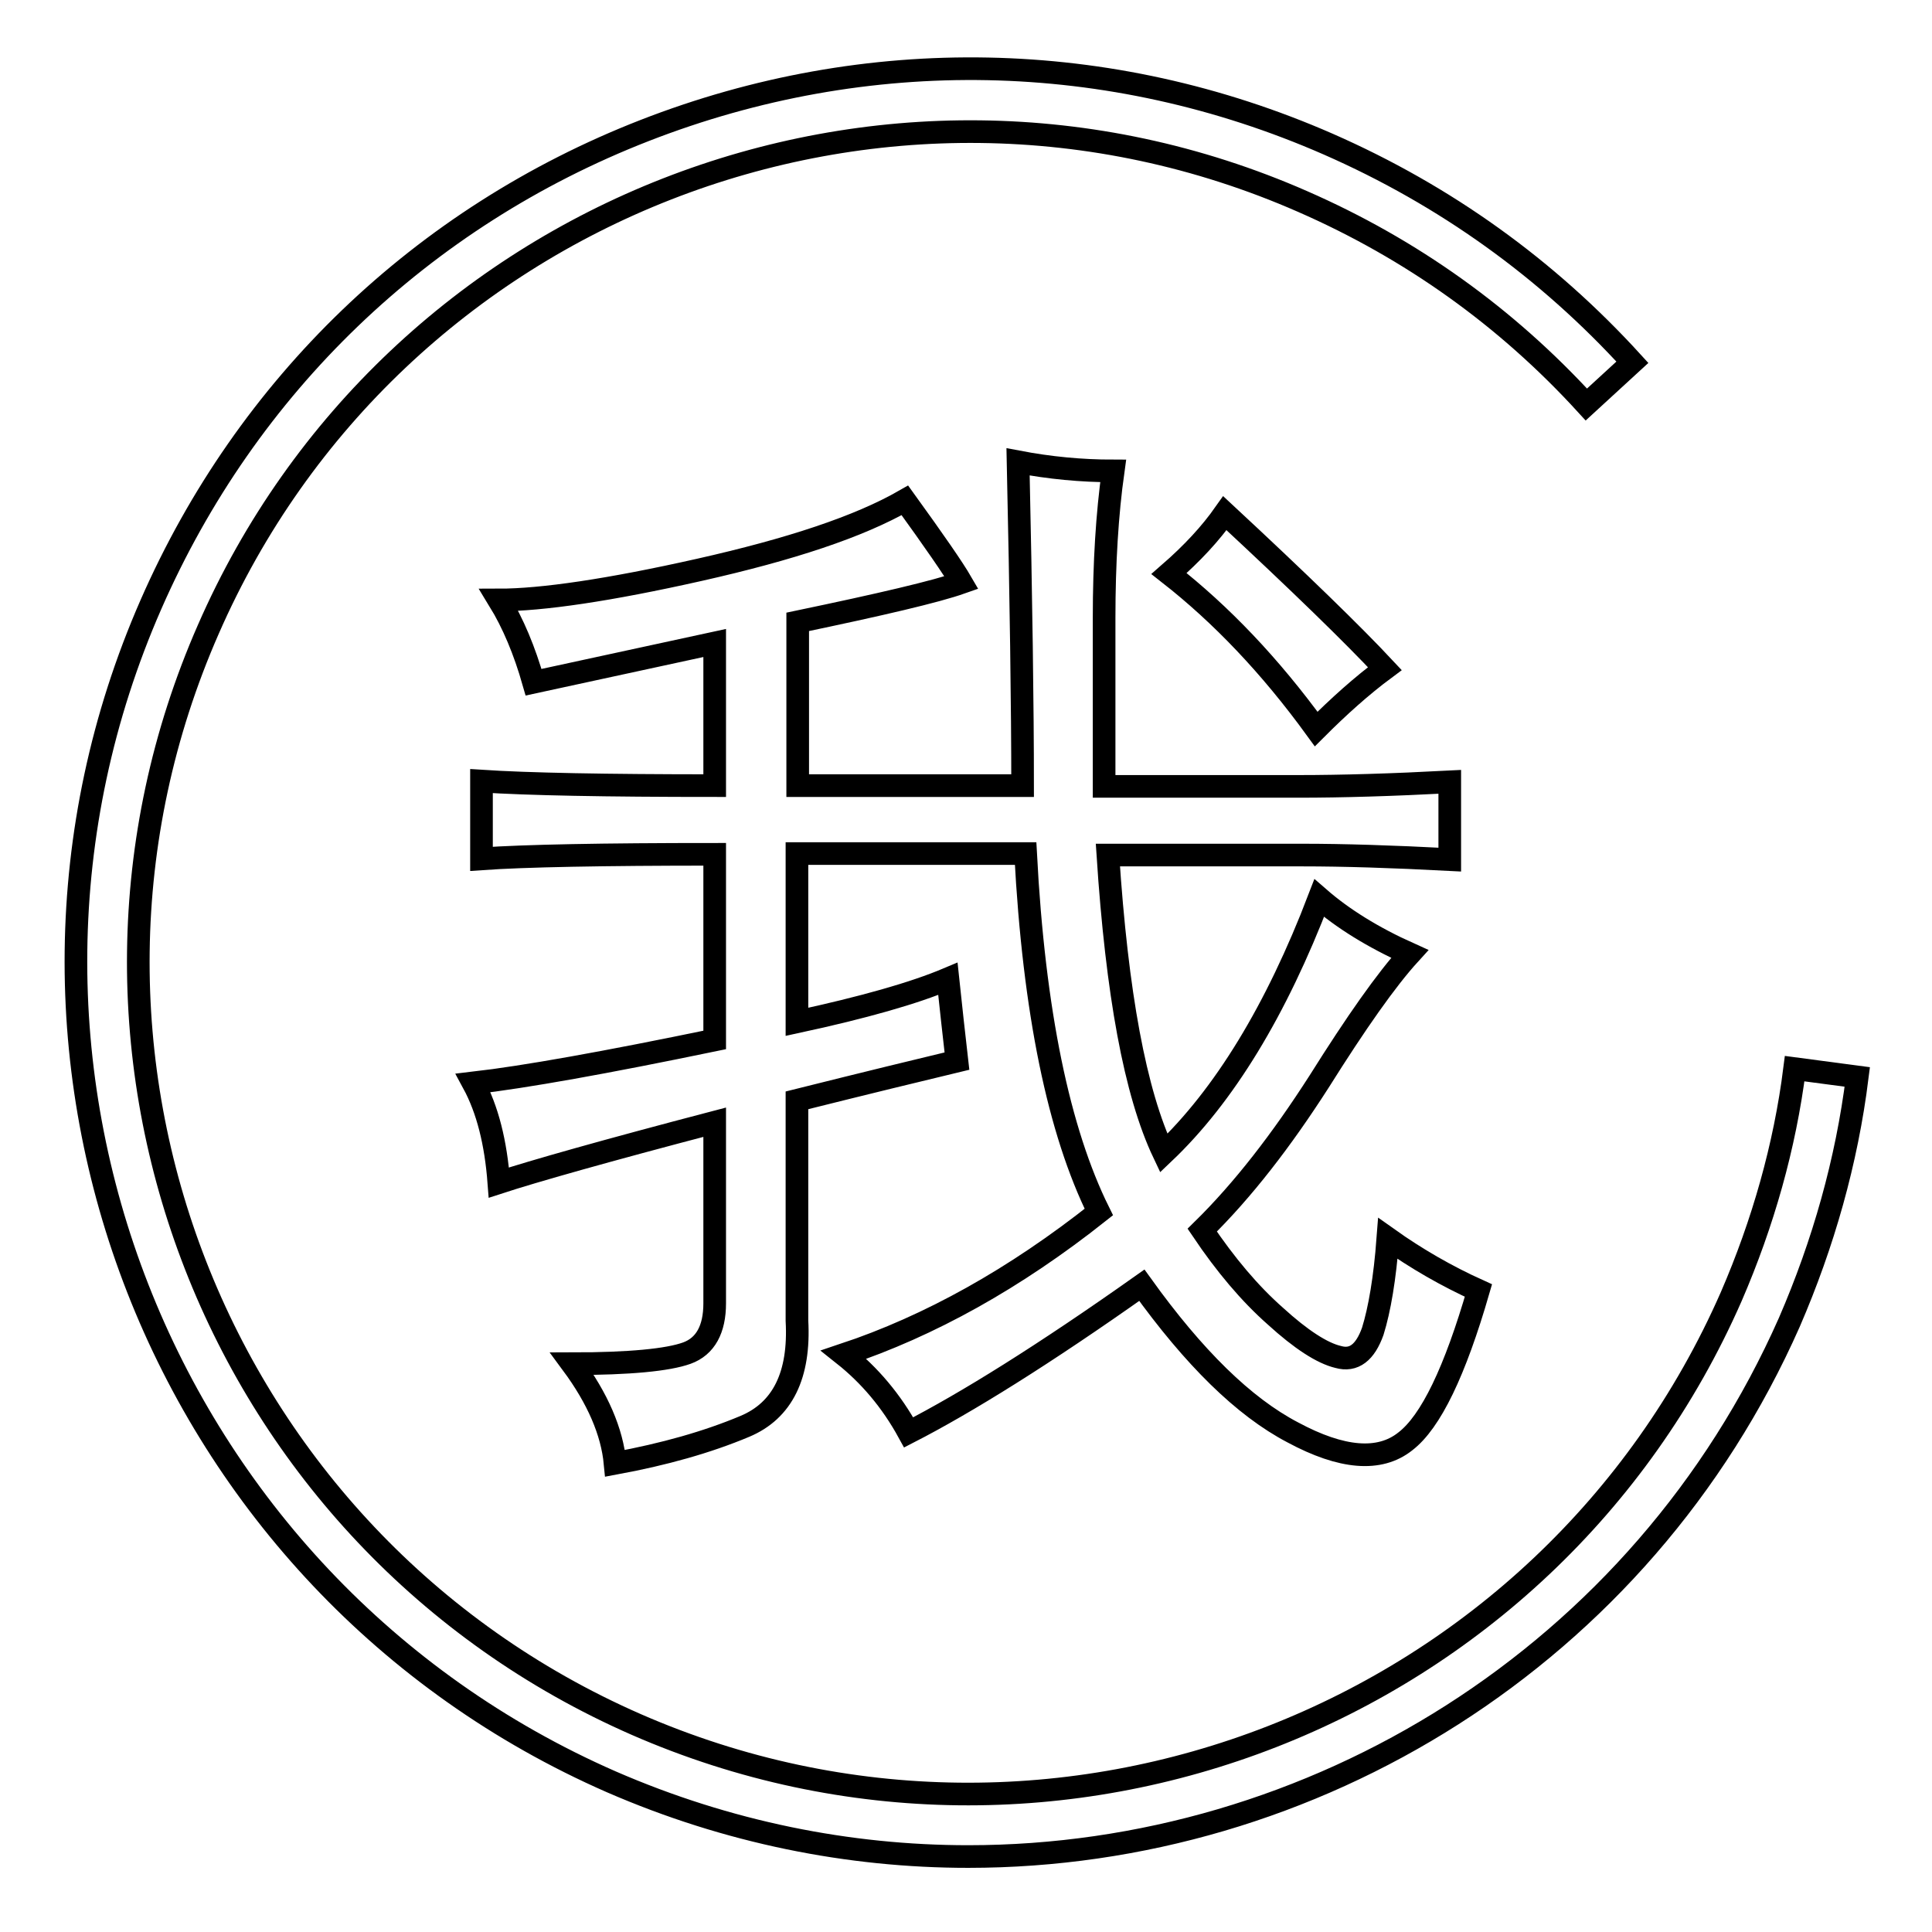
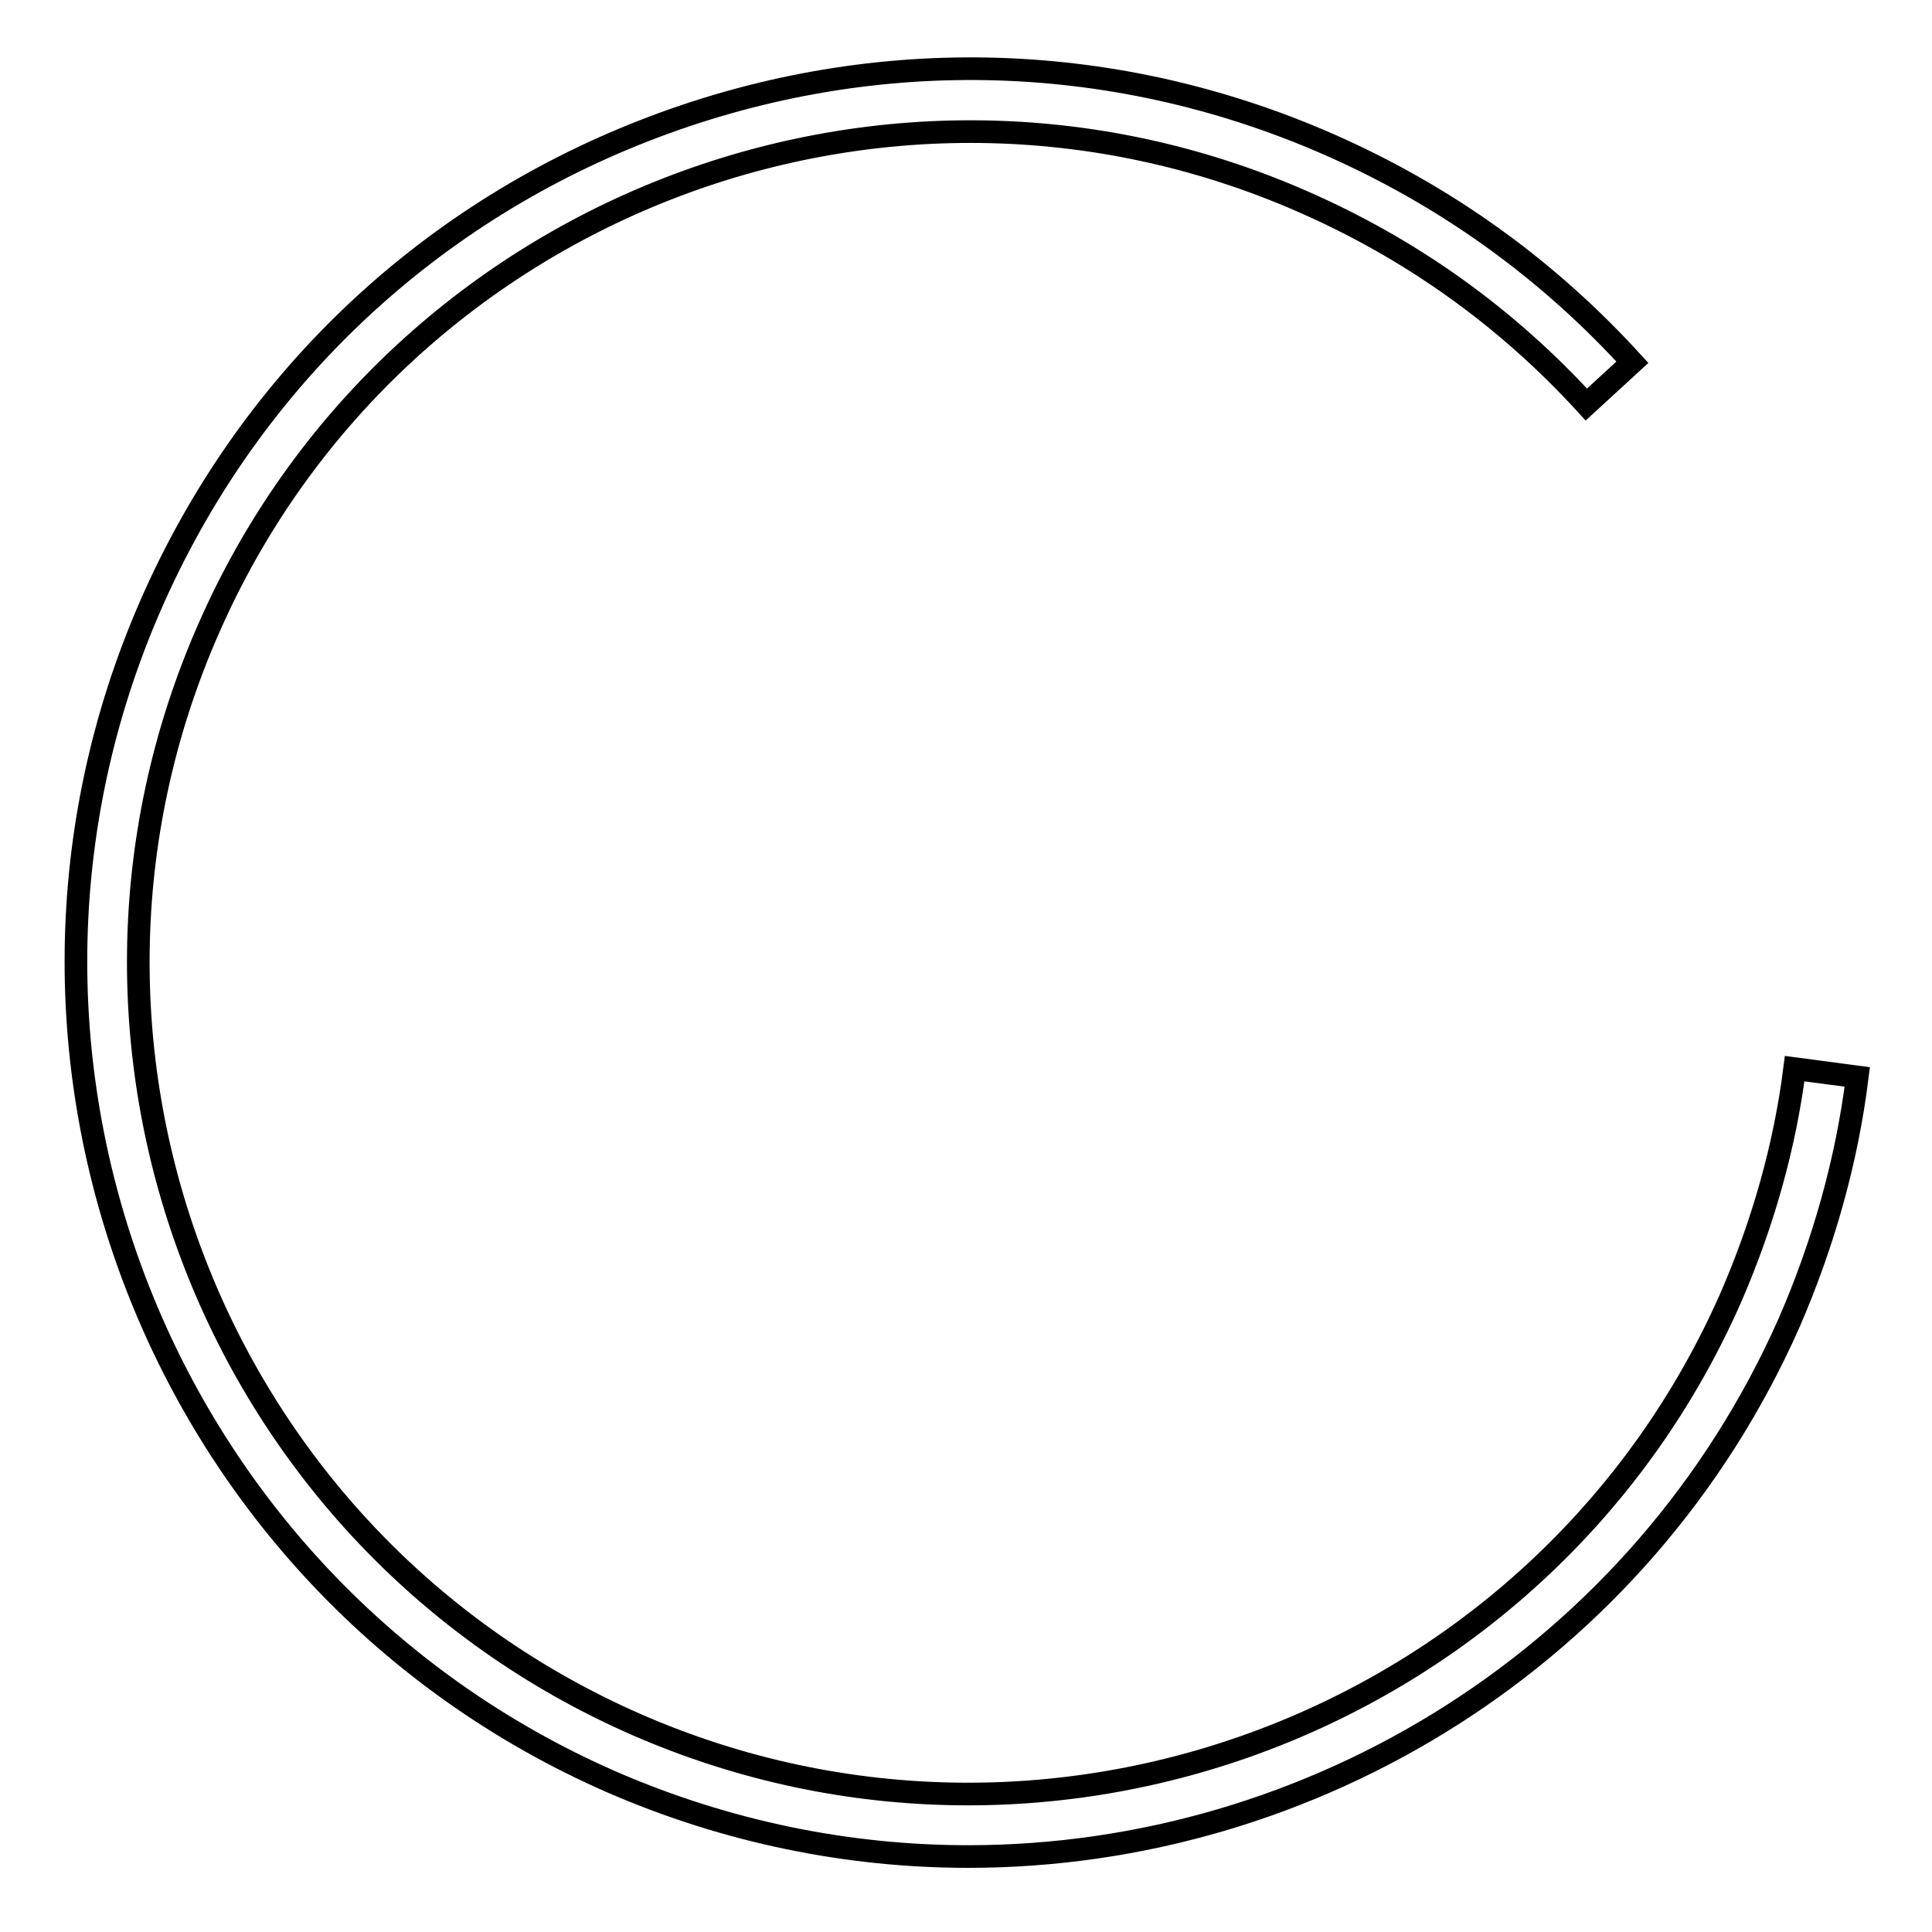
<svg xmlns="http://www.w3.org/2000/svg" version="1.1" x="0px" y="0px" viewBox="0 0 256 256" enable-background="new 0 0 256 256" xml:space="preserve">
  <g>
    <g>
-       <path stroke-width="3" fill-opacity="0" stroke="#000000" d="M76.1,102.1L76.1,102.1L76.1,102.1z" />
      <path stroke-width="3" fill-opacity="0" stroke="#000000" d="M76.1,146.8L76.1,146.8L76.1,146.8z" />
      <path stroke-width="3" fill-opacity="0" stroke="#000000" d="M128.3,246c-15.8,0-31.9-3.2-47.3-9.9c-59.8-26.2-87.2-96.2-61-156c12.7-29,35.9-51.3,65.4-62.8c29.5-11.5,61.6-10.9,90.6,1.8c15.5,6.8,29,16.5,40.3,28.9l-6.1,5.6C199.6,42,187,33,172.6,26.7C117,2.3,51.9,27.8,27.6,83.4C3.2,139,28.6,204.1,84.3,228.5c55.6,24.3,120.7-1.1,145.1-56.7c4.2-9.7,7.1-19.9,8.4-30.2l8.3,1.1c-1.4,11.2-4.5,22.1-9,32.5C217.5,219.5,173.9,246,128.3,246L128.3,246z" />
      <path stroke-width="3" fill-opacity="0" stroke="#000000" d="M129.5,247" />
-       <path stroke-width="3" fill-opacity="0" stroke="#000000" d="M127.4,77.2c-3.4,1.2-10.7,2.9-21.7,5.2v21.7h29.8c0-10.3-0.2-24.6-0.6-42.9c4.2,0.8,8.4,1.2,12.6,1.2c-0.8,5.7-1.2,12.2-1.2,19.5v22.3h25.8c5.7,0,12.4-0.2,20-0.6v10.3c-7.6-0.4-14.1-0.6-19.5-0.6h-25.8c1.2,18.3,3.6,31.5,7.4,39.5c8-7.6,14.9-18.9,20.6-33.8c3.1,2.7,7.1,5.2,12,7.4c-3.1,3.4-7.1,9.1-12,16.9c-5,7.8-10.1,14.4-15.5,19.7c3.1,4.6,6.3,8.4,9.7,11.4c3.4,3.1,6.2,4.9,8.3,5.4c2.1,0.6,3.6-0.6,4.6-3.4c0.9-2.9,1.6-7,2-12.3c3.8,2.7,7.8,5,12,6.9c-3.1,10.7-6.3,17.4-9.7,20c-3.4,2.7-8.4,2.3-14.9-1.2c-6.5-3.4-13.1-9.9-20-19.5c-13,9.2-23.3,15.6-30.9,19.5c-2.3-4.2-5.2-7.6-8.6-10.3c11.4-3.8,22.7-10.1,33.8-18.9c-5.3-10.7-8.6-26.5-9.7-47.5h-30.3v22.3c8.8-1.9,15.5-3.8,20-5.7c0.4,3.8,0.8,7.4,1.2,10.9c-5,1.2-12,2.9-21.2,5.2V175c0.4,7.2-1.9,11.9-6.9,14c-5,2.1-10.7,3.7-17.2,4.9c-0.4-4.2-2.3-8.6-5.7-13.2c7.6,0,12.7-0.5,15.2-1.4c2.5-0.9,3.7-3.2,3.7-6.6v-24c-14.5,3.8-24,6.5-28.6,8c-0.4-5.3-1.5-9.7-3.4-13.2c6.9-0.8,17.5-2.7,32-5.7v-24.6c-14.9,0-25.2,0.2-30.9,0.6v-10.3c6.1,0.4,16.4,0.6,30.9,0.6V85.2l-24,5.2c-1.2-4.2-2.7-7.8-4.6-10.9c5.7,0,14.6-1.3,26.6-4c12-2.7,21.1-5.7,27.2-9.2C123.8,71.7,126.3,75.3,127.4,77.2z M183.5,88.6c-3.1,2.3-6.1,5-9.1,8c-6.1-8.4-12.6-15.2-19.5-20.6c3.1-2.7,5.5-5.3,7.4-8C172.2,77.2,179.3,84.1,183.5,88.6z" />
    </g>
  </g>
</svg>